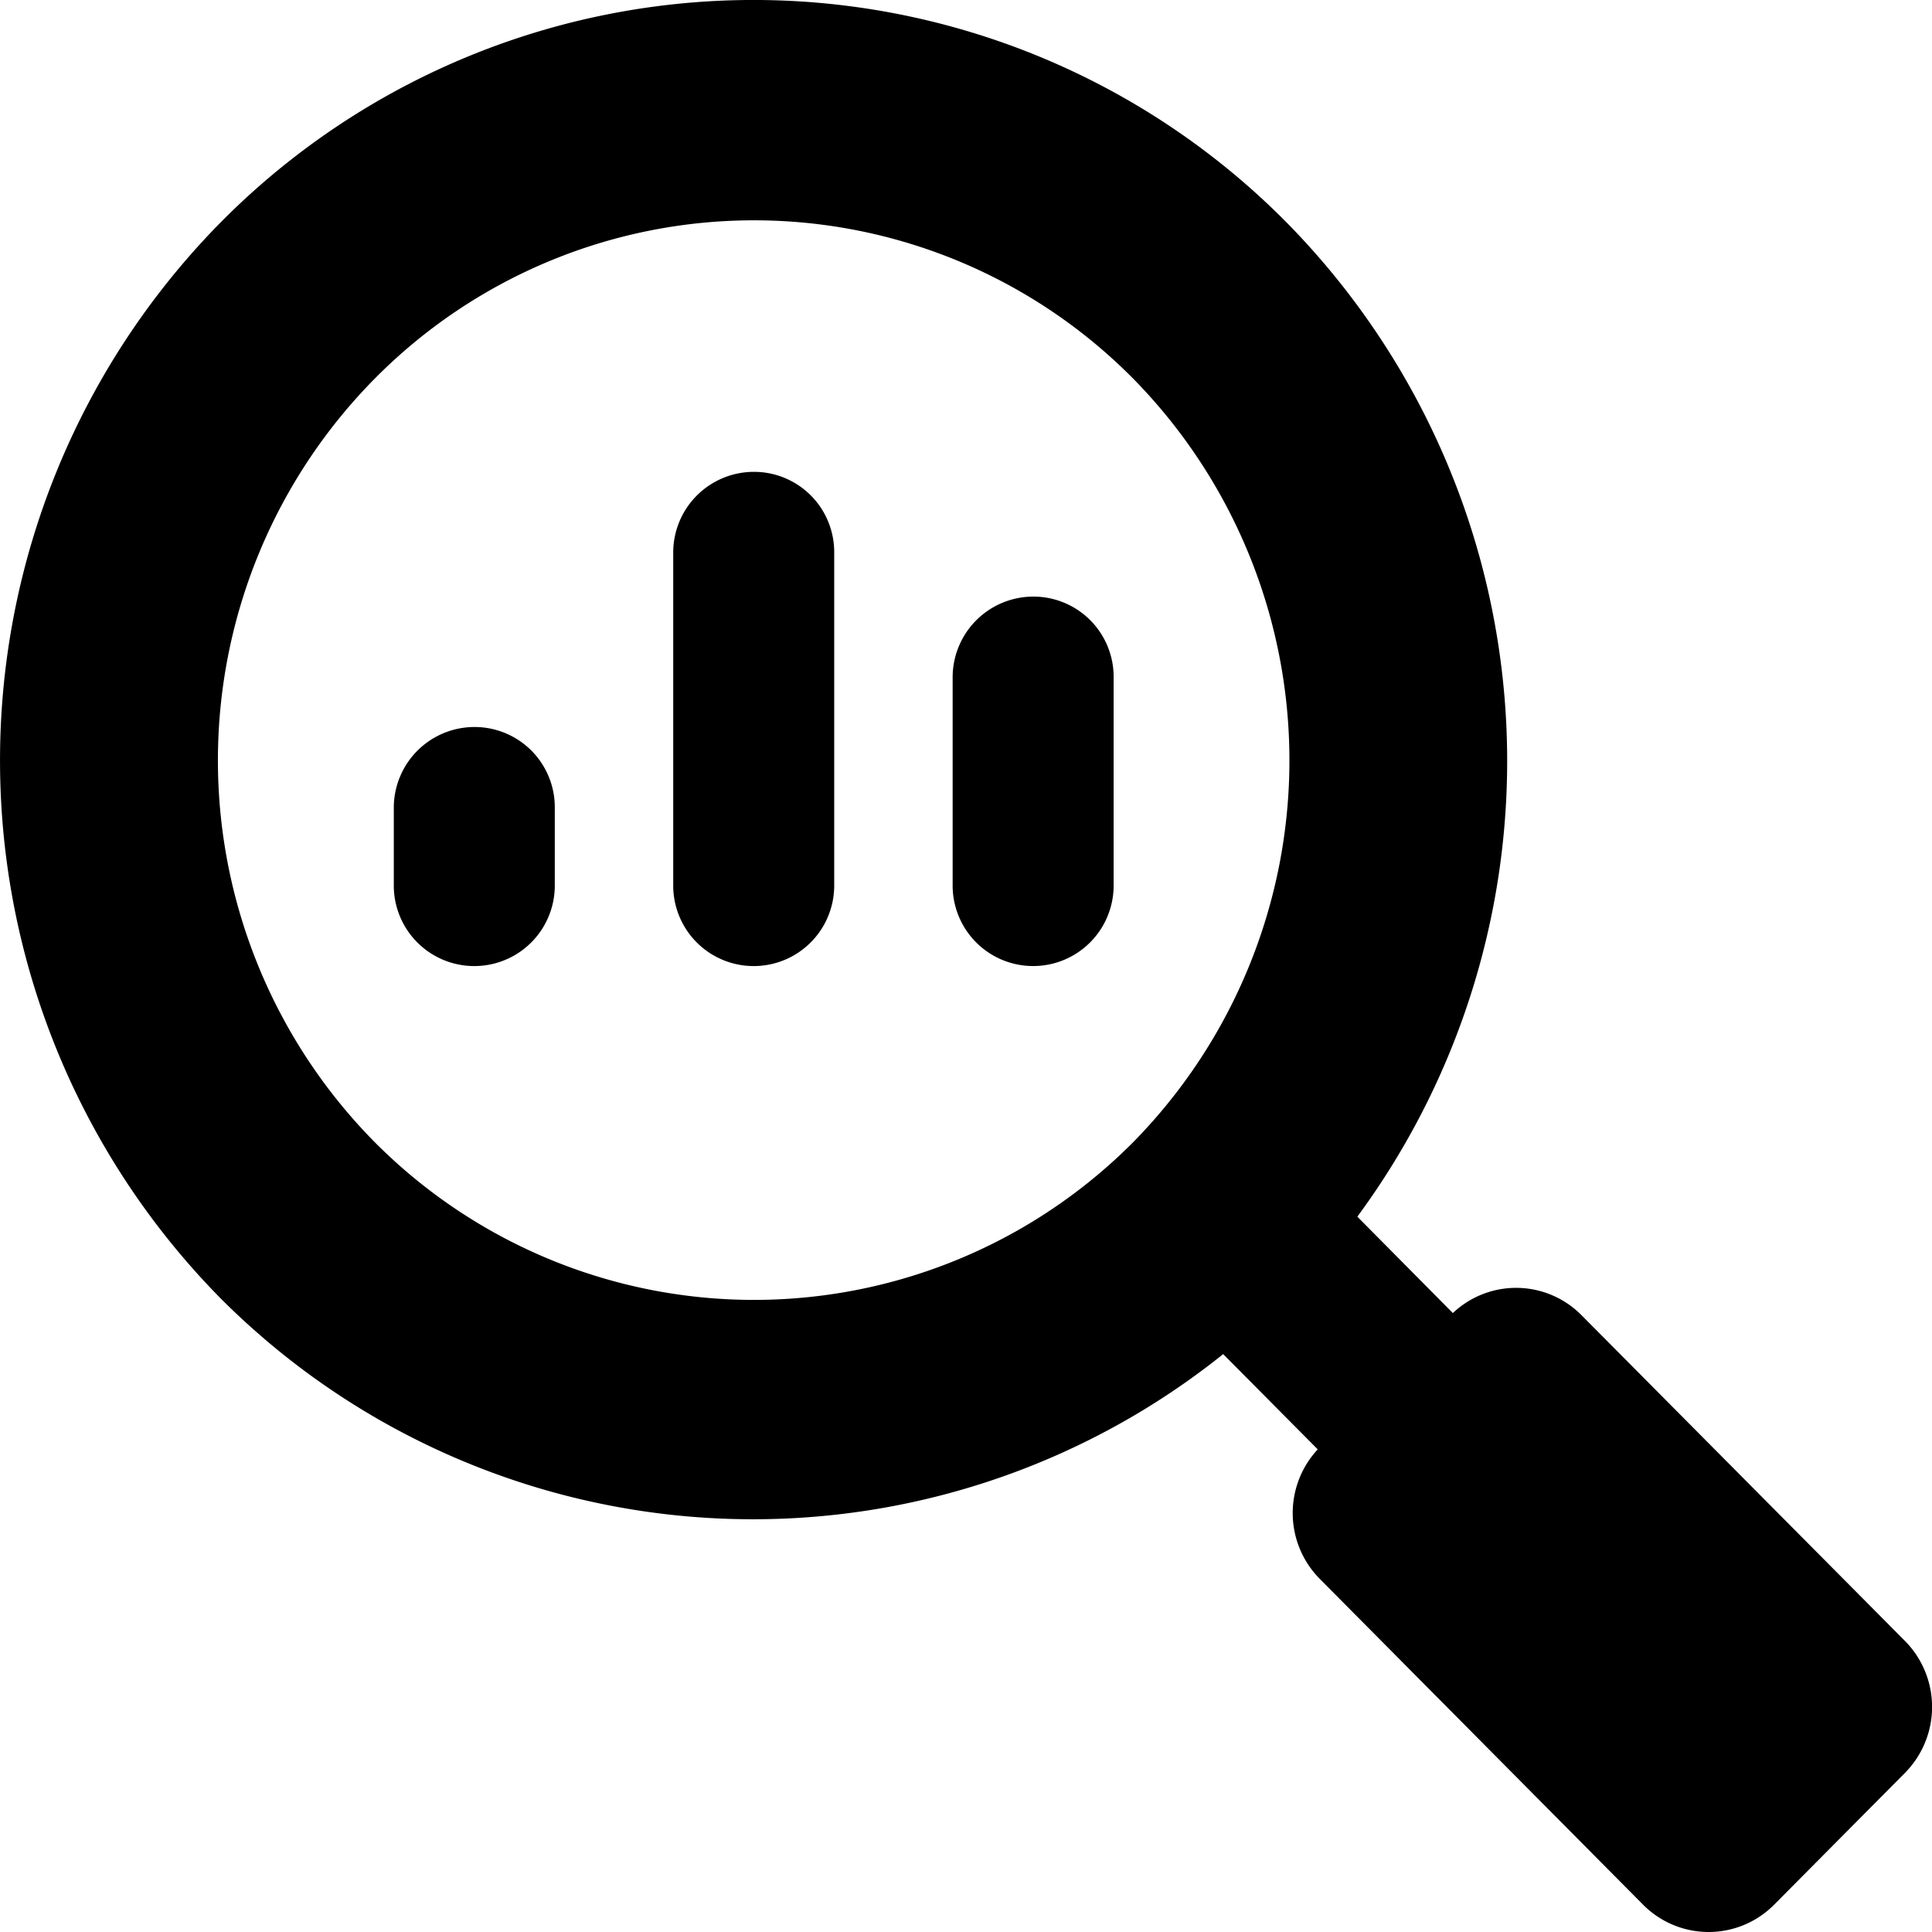
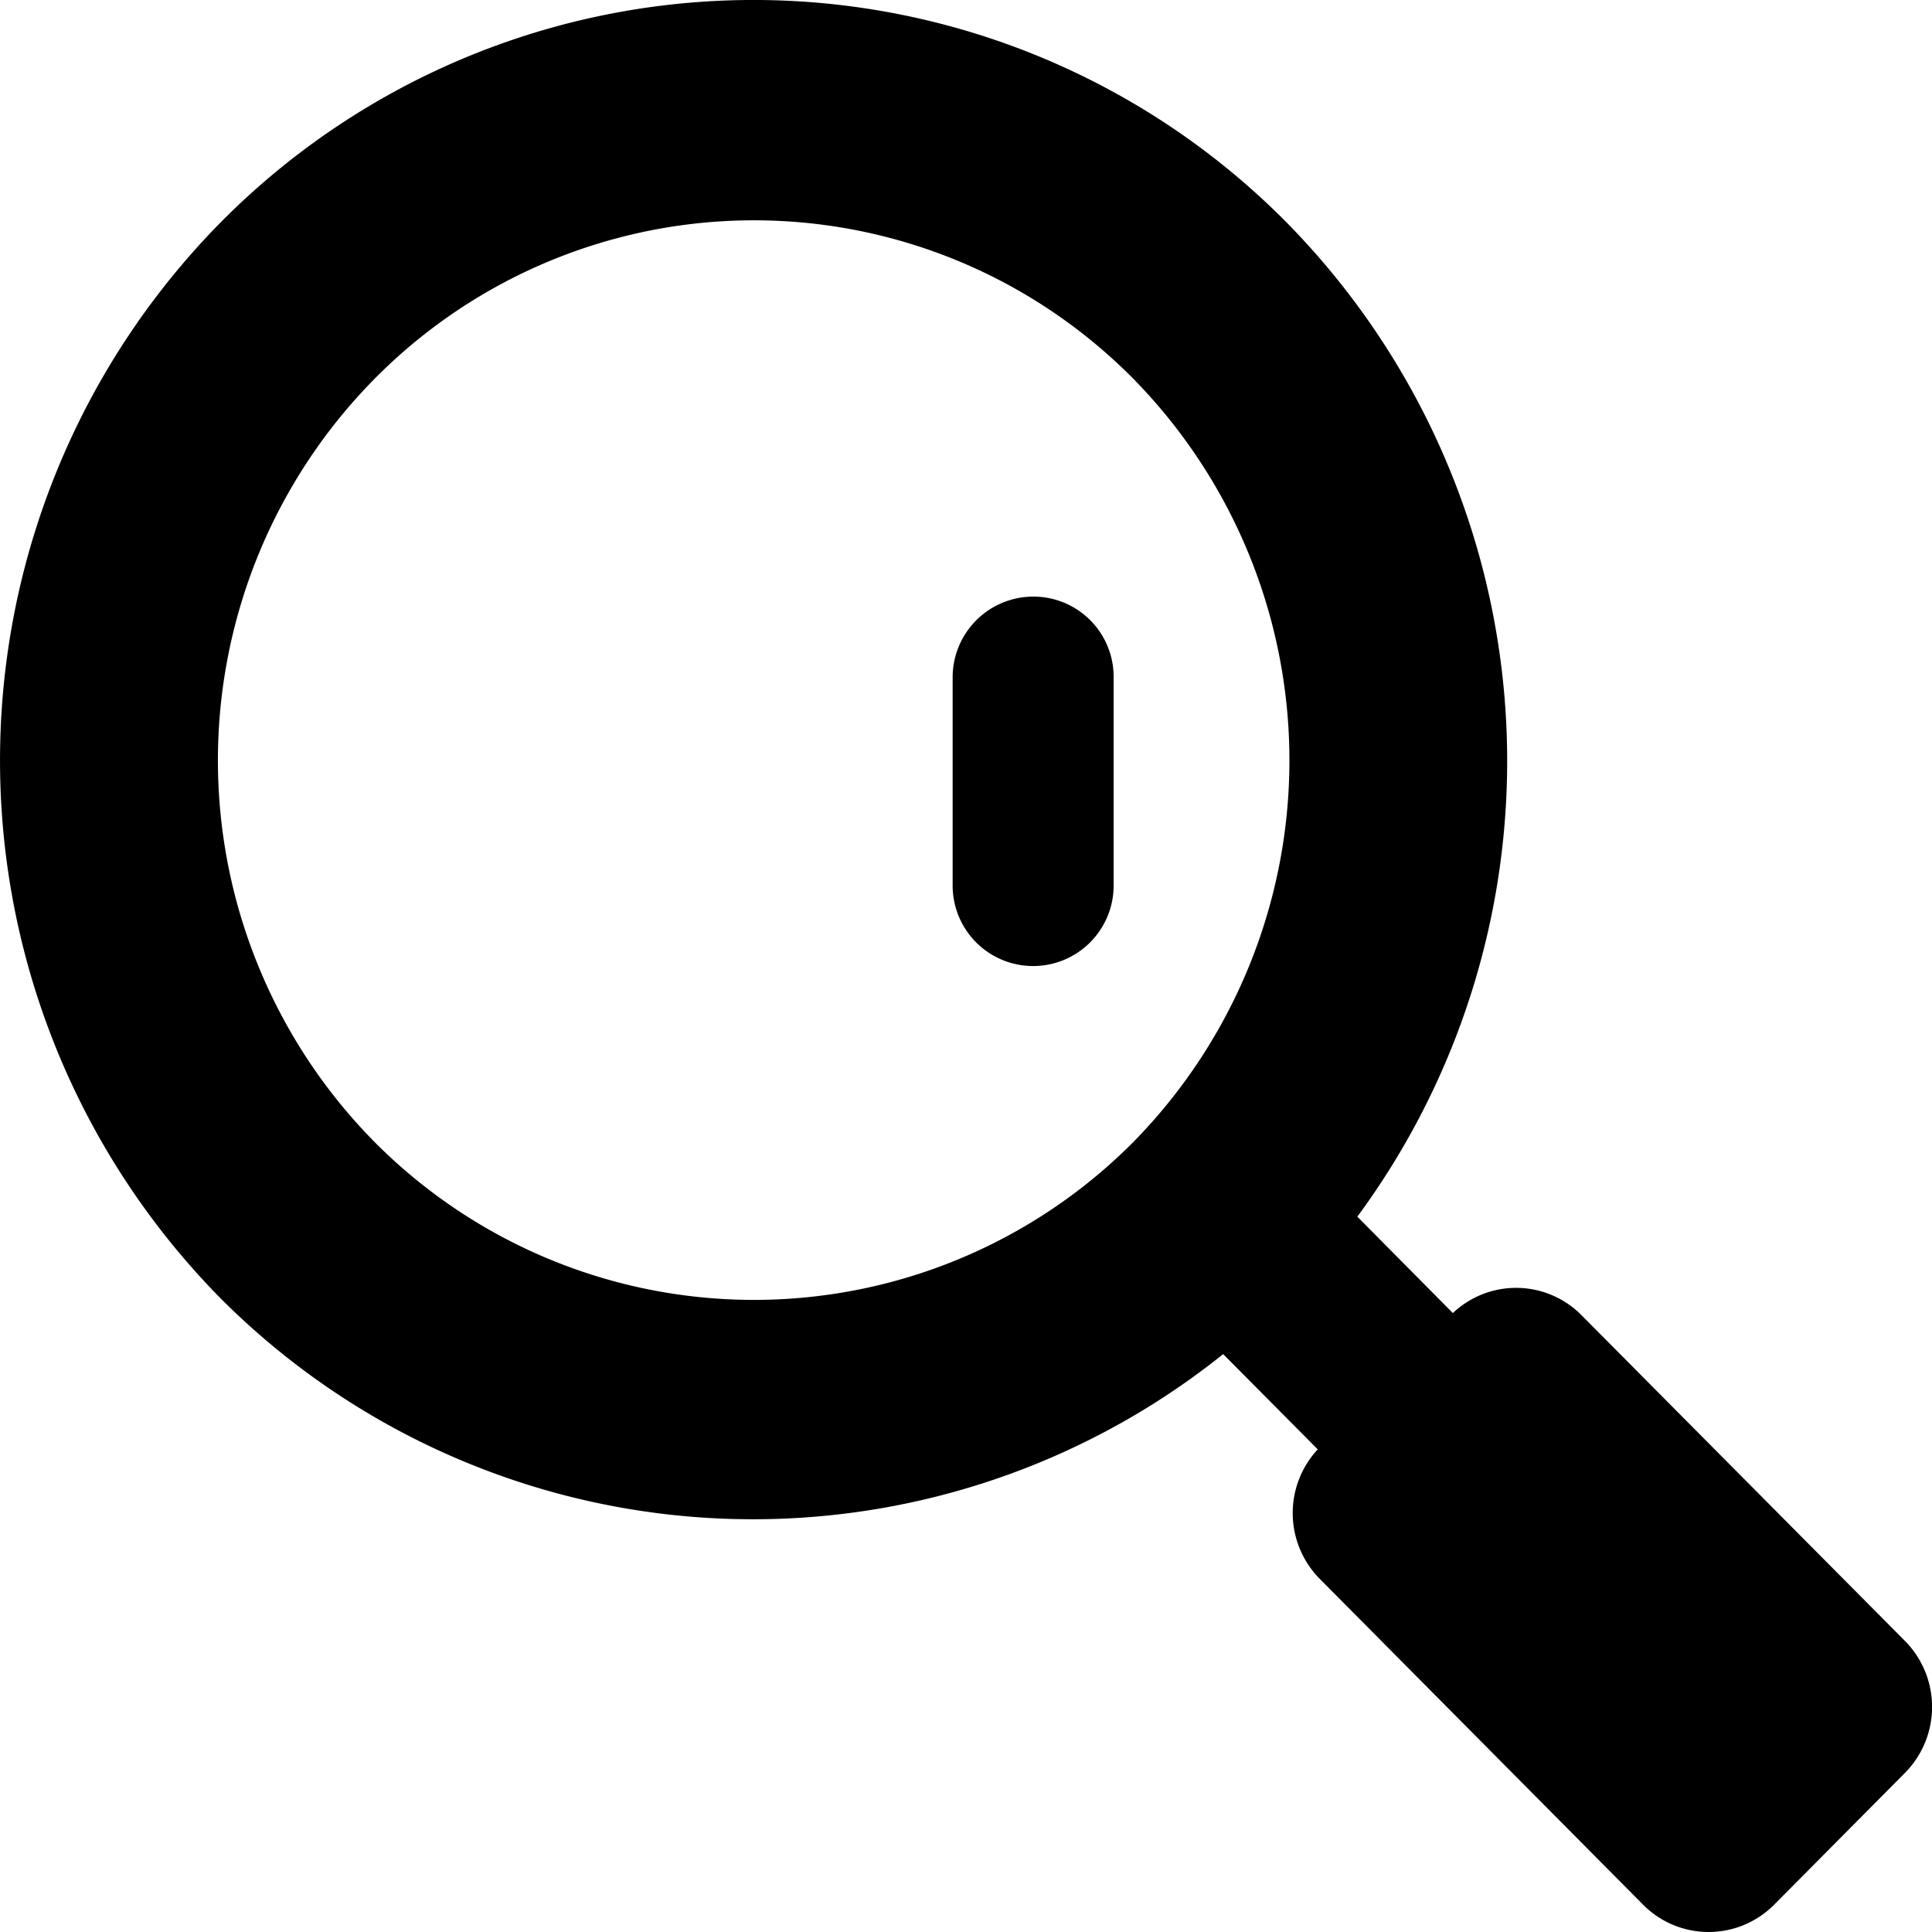
<svg xmlns="http://www.w3.org/2000/svg" width="70" height="70" viewBox="0 0 70 70">
  <g transform="translate(-2.908 -2.999)">
    <path d="M71.924,62.449,60.2,50.642a3.33,3.33,0,0,0-4.652-.068L52.086,47.08l.008-.009a27.816,27.816,0,0,0-2.547-35.988,27.164,27.164,0,0,0-38.671,0,27.765,27.765,0,0,0,0,38.933,27.244,27.244,0,0,0,36.35,2.045l3.426,3.451a3.391,3.391,0,0,0,.068,4.687L62.438,72.007a3.343,3.343,0,0,0,4.753,0l4.733-4.768A3.4,3.4,0,0,0,71.924,62.449ZM16.491,44.388a19.678,19.678,0,0,1,0-27.676,19.324,19.324,0,0,1,27.469,0,19.731,19.731,0,0,1,0,27.676A19.376,19.376,0,0,1,16.491,44.388Z" transform="translate(0 0)" />
-     <path d="M10.757,12.031a2.925,2.925,0,0,0-2.916,2.916v2.829a2.916,2.916,0,1,0,5.833,0V14.947A2.906,2.906,0,0,0,10.757,12.031Z" transform="translate(9.335 17.309)" />
-     <path d="M14.257,8.861a2.925,2.925,0,0,0-2.916,2.916V23.851a2.916,2.916,0,1,0,5.833,0V11.777A2.906,2.906,0,0,0,14.257,8.861Z" transform="translate(15.959 11.234)" />
    <path d="M17.757,10.411a2.925,2.925,0,0,0-2.916,2.916v7.553a2.916,2.916,0,0,0,5.833,0V13.327A2.906,2.906,0,0,0,17.757,10.411Z" transform="translate(22.583 14.204)" />
  </g>
</svg>